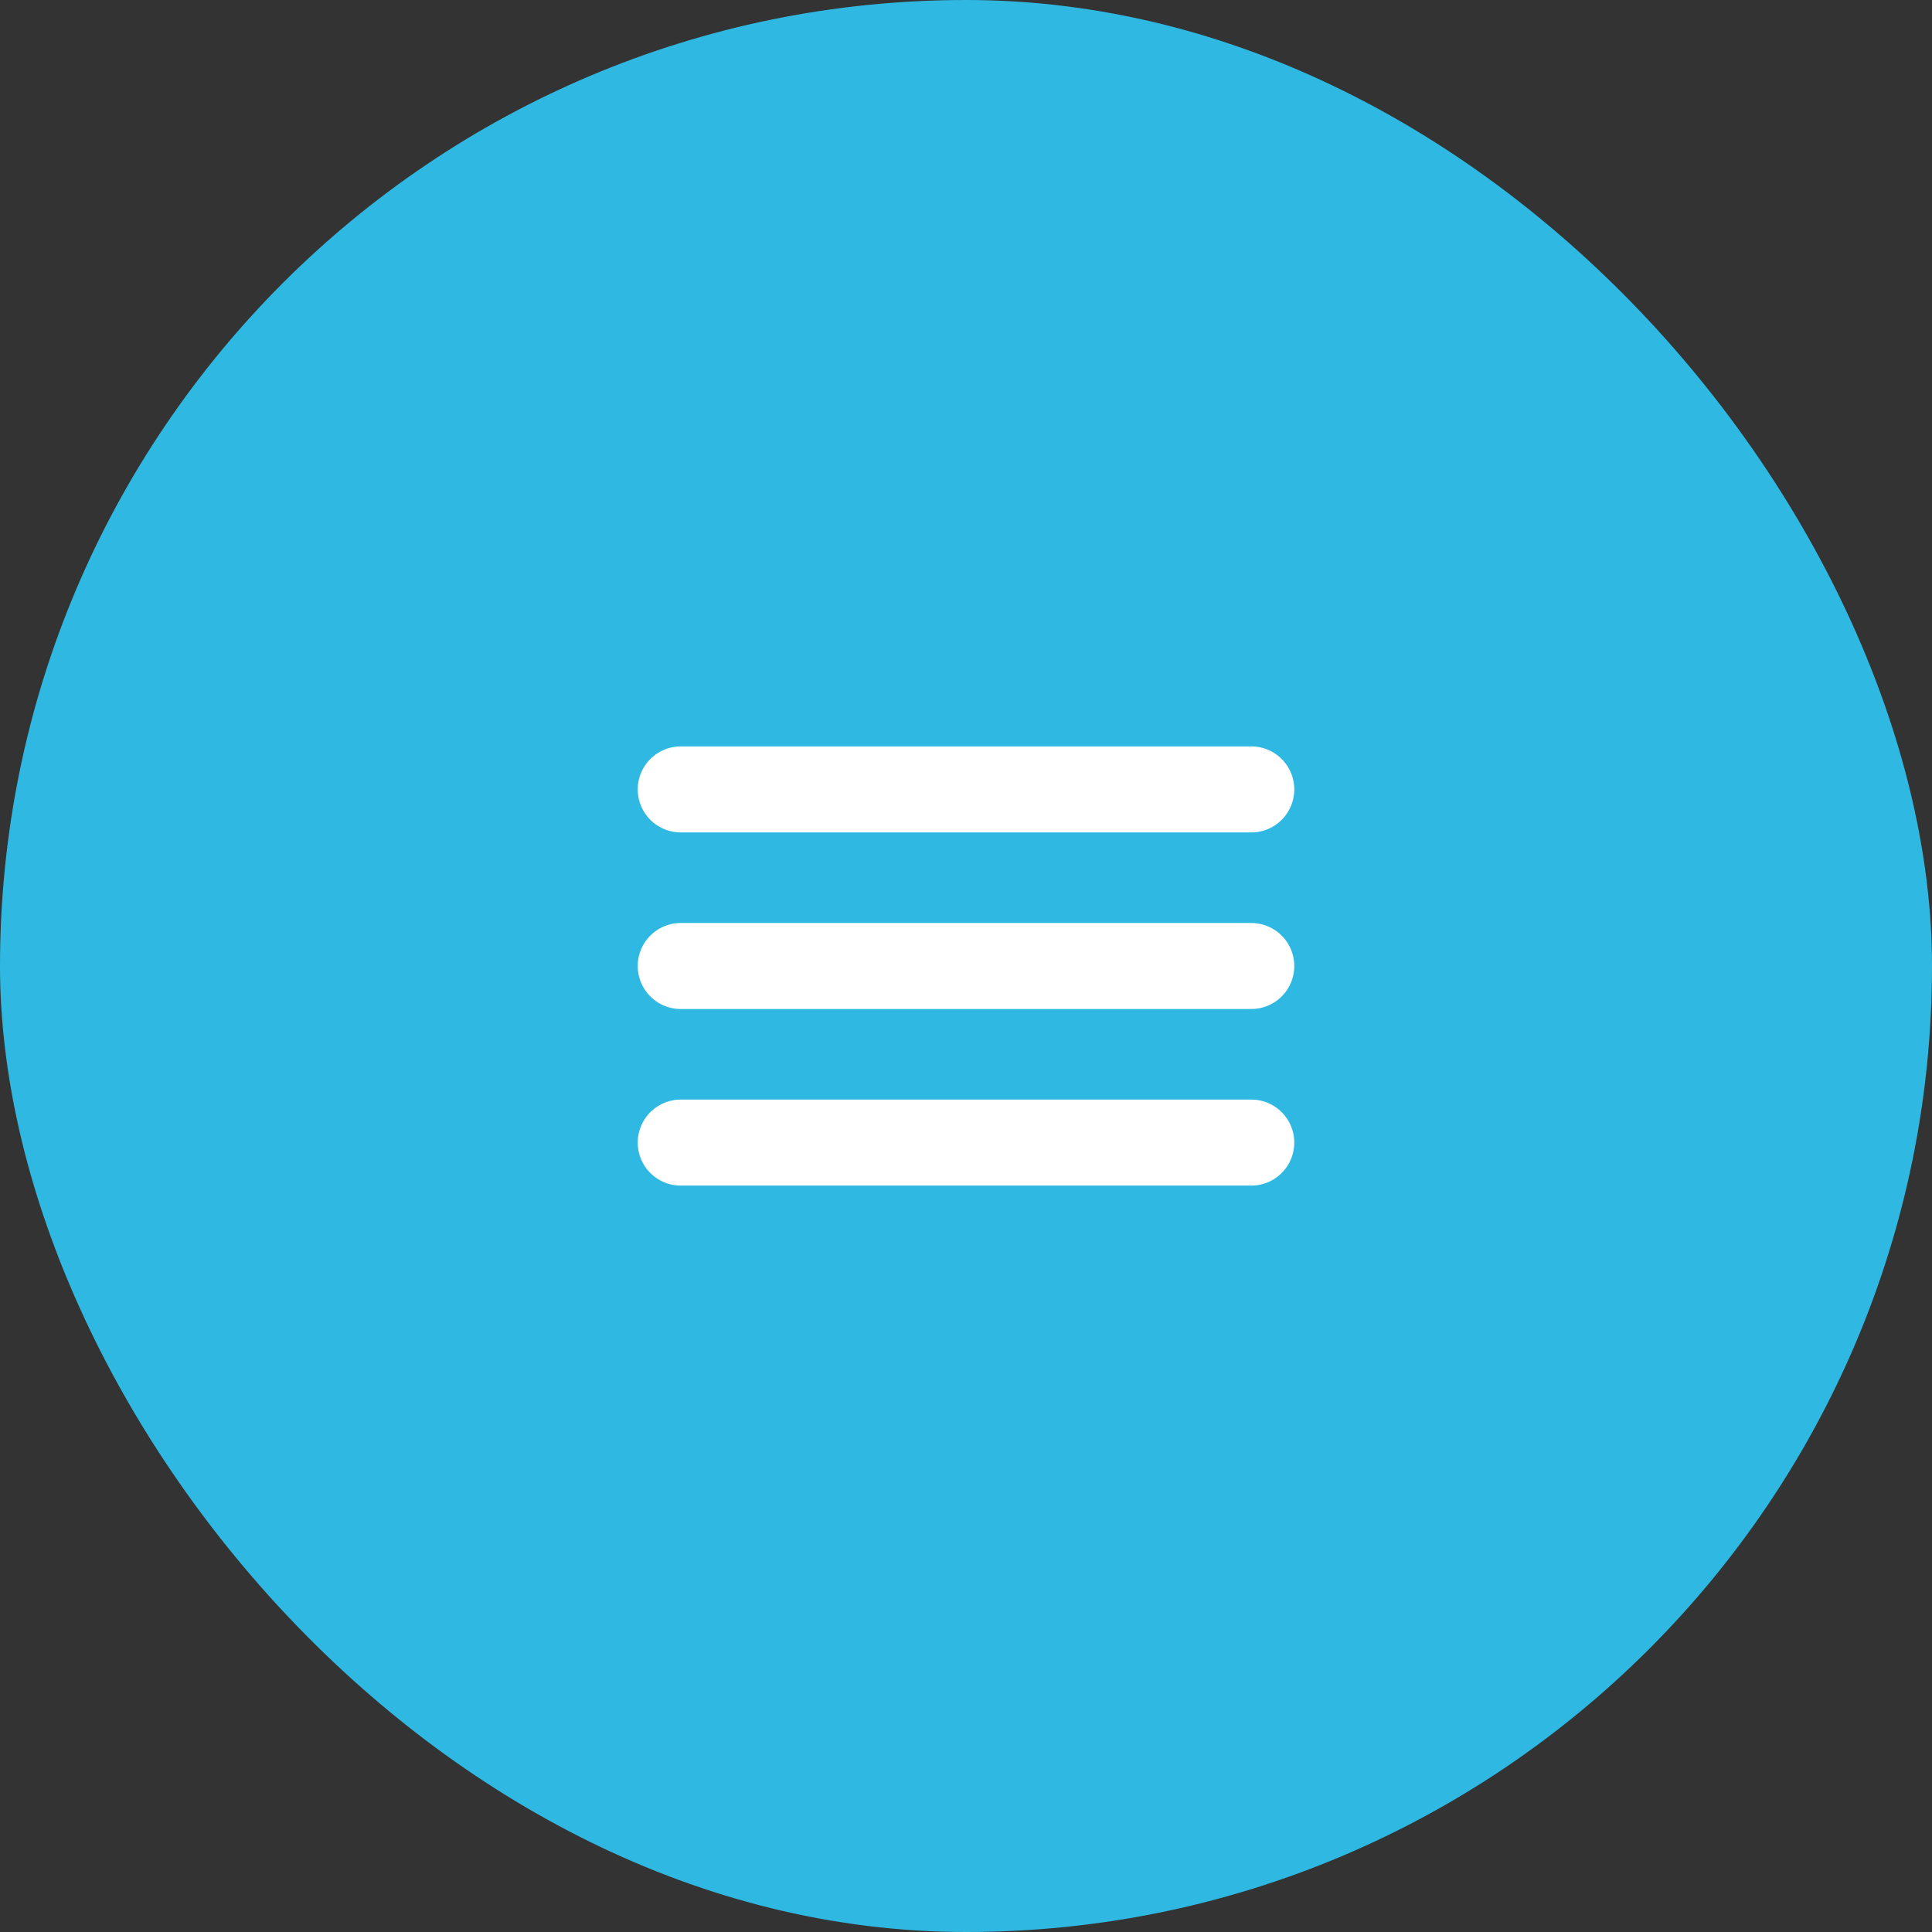
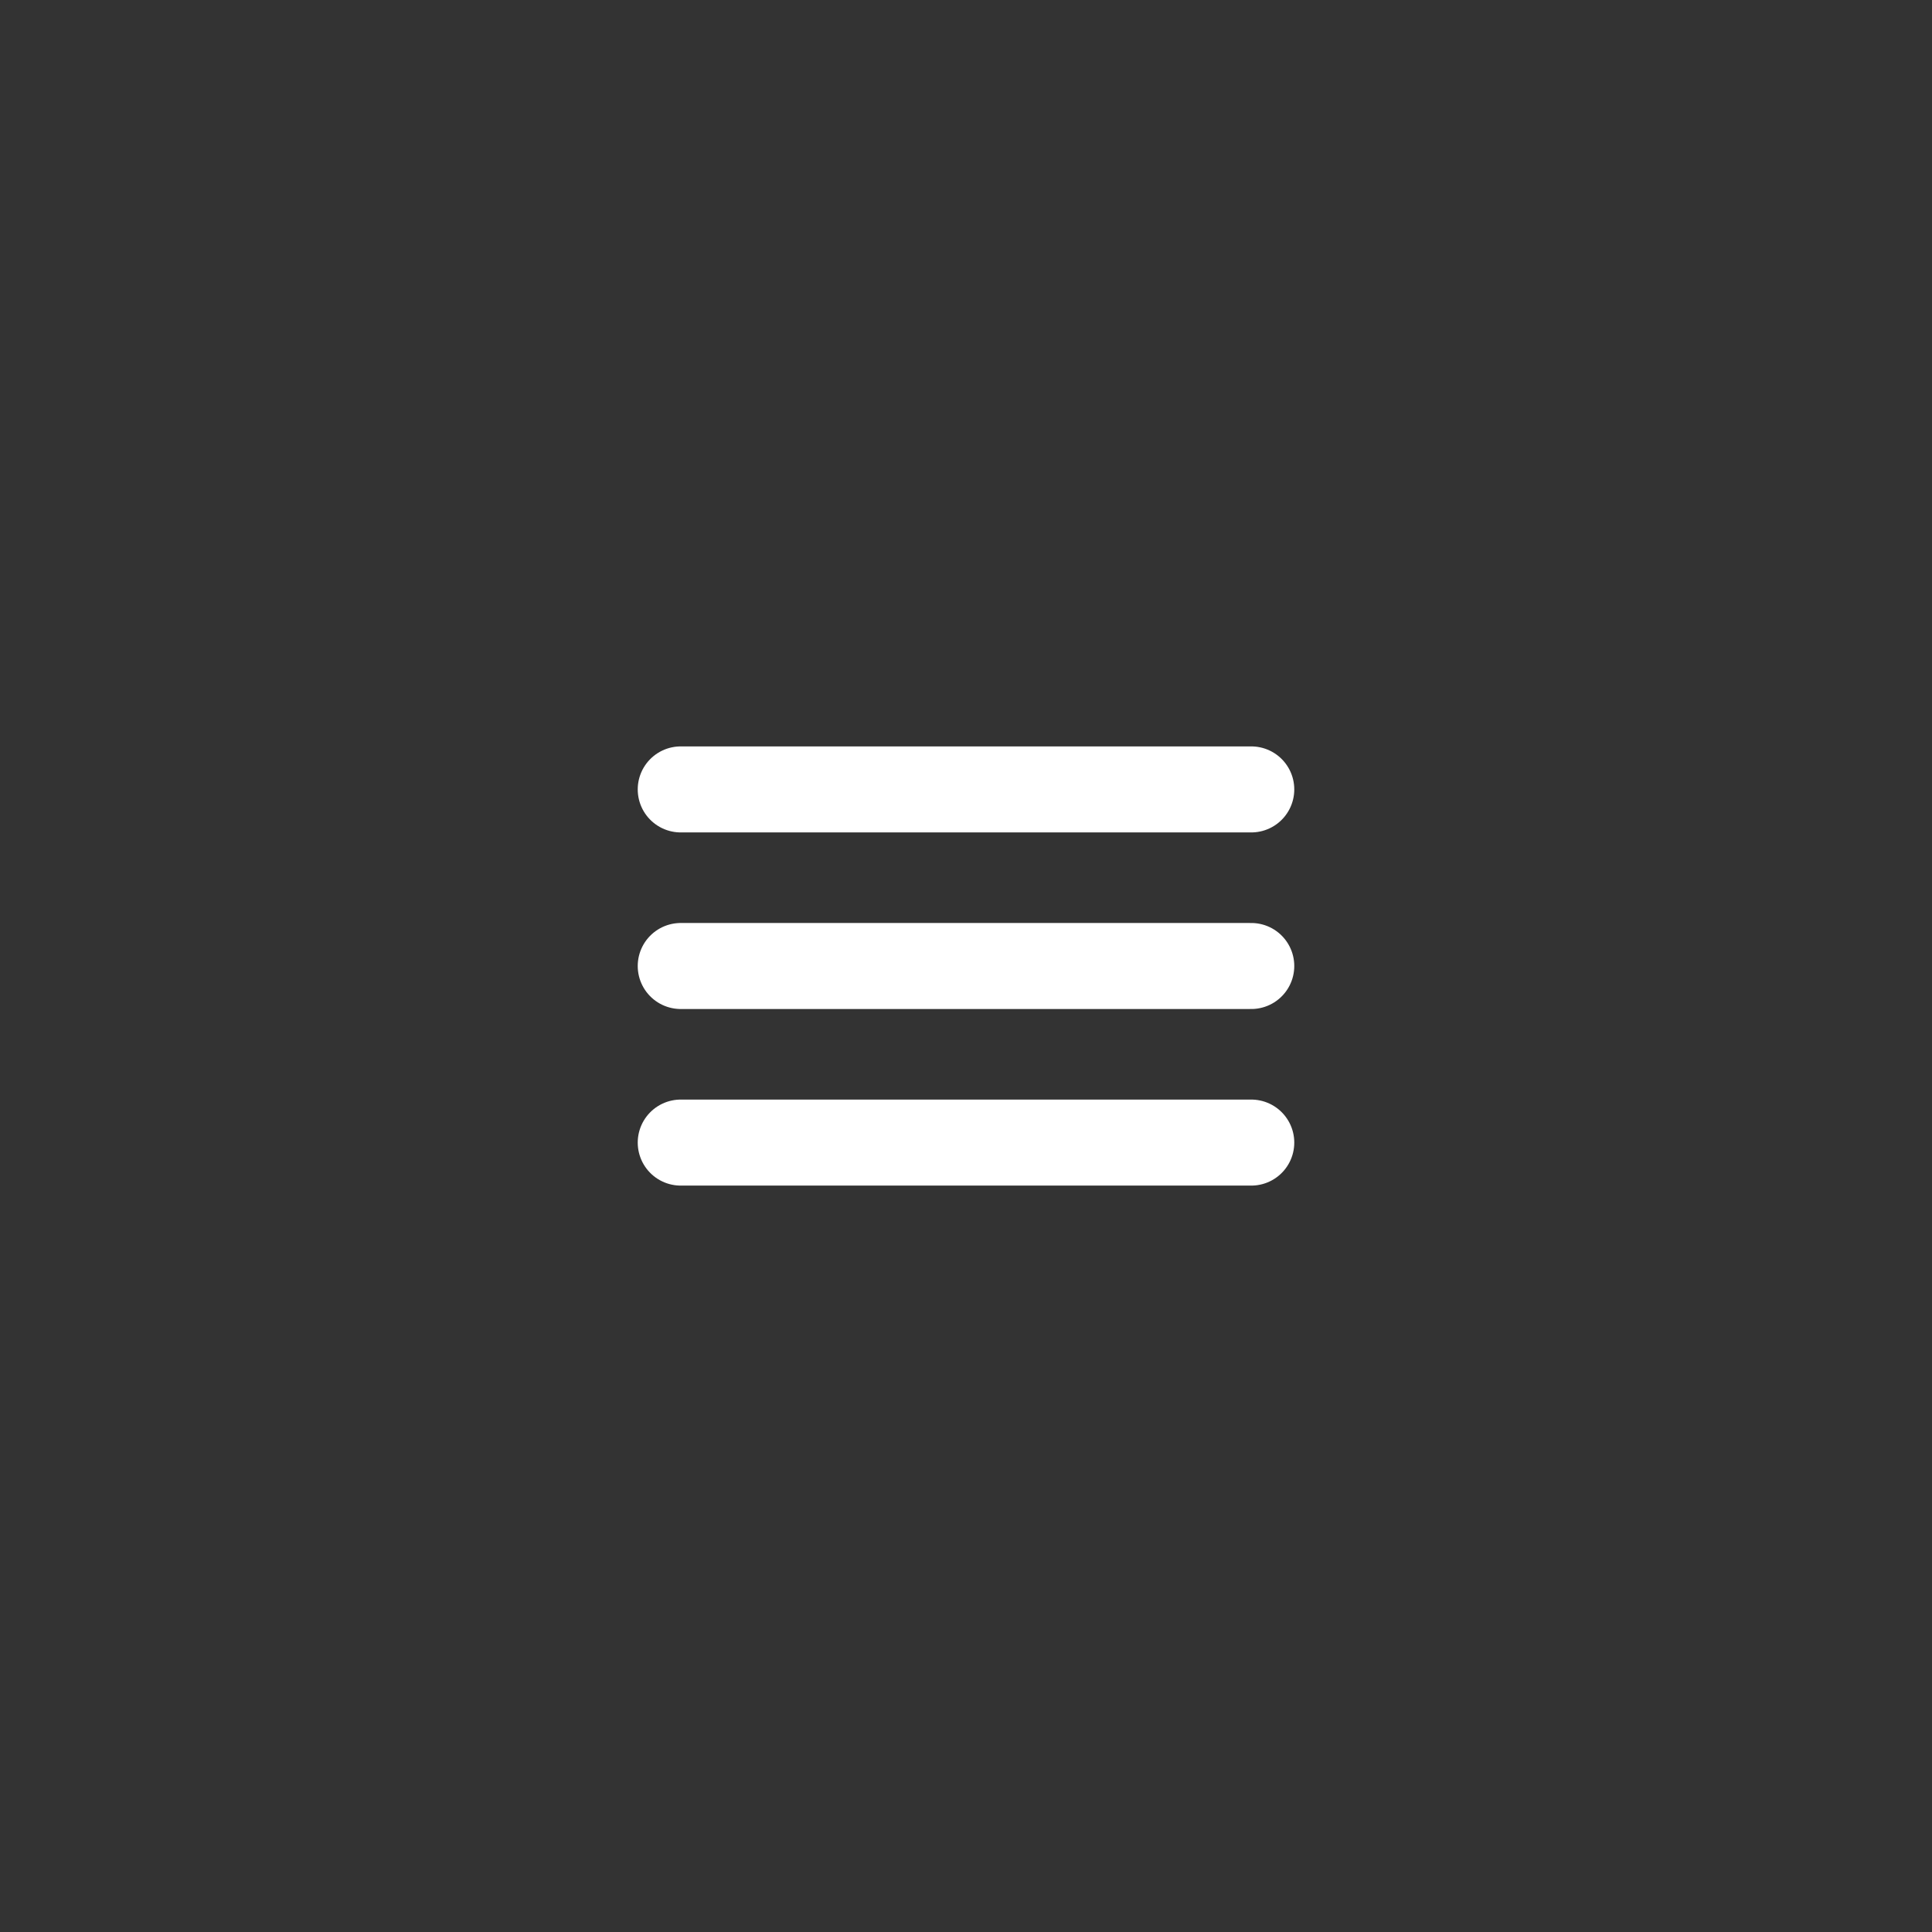
<svg xmlns="http://www.w3.org/2000/svg" width="40" height="40" viewBox="0 0 40 40" fill="none">
  <rect x="0" y="0" width="40" height="40" fill="#333333" stroke="none" />
-   <rect width="40" height="40" rx="20" fill="#2FB9E2" />
  <path d="M14.094 16.344H25.906M14.094 20H25.906M14.094 23.656H25.906" stroke="white" stroke-width="1.781" stroke-miterlimit="10" stroke-linecap="round" />
</svg>